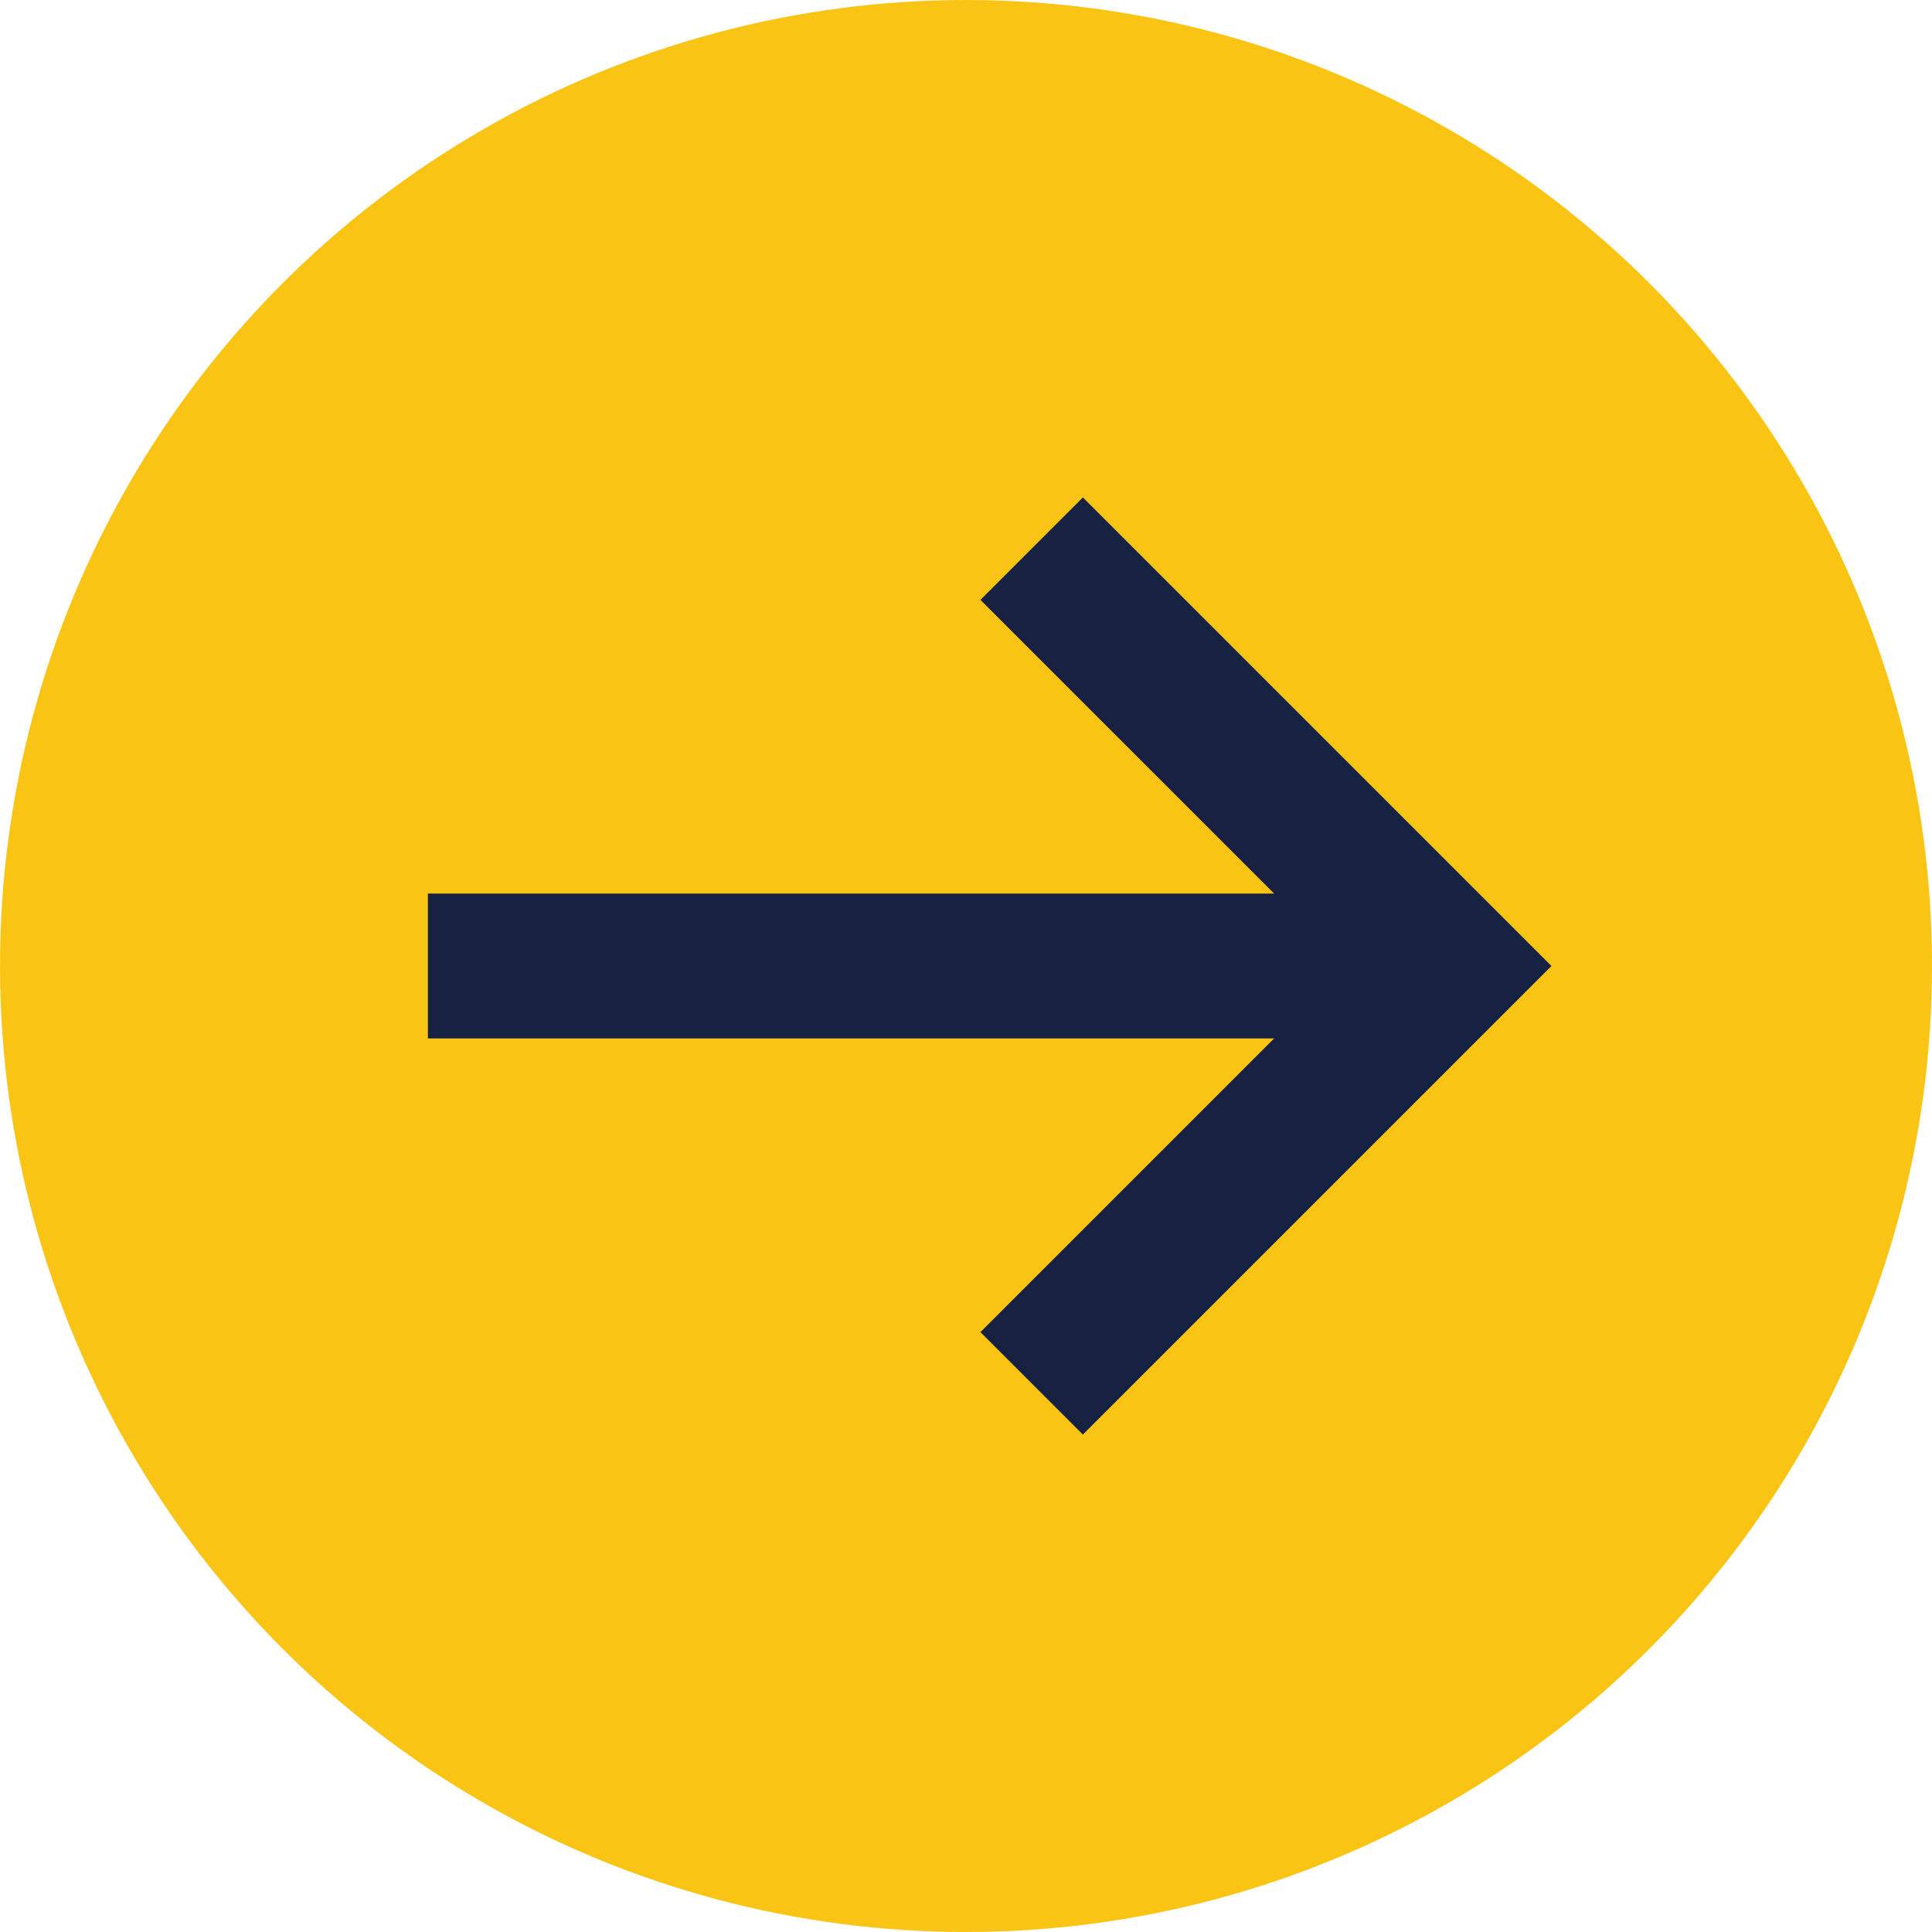
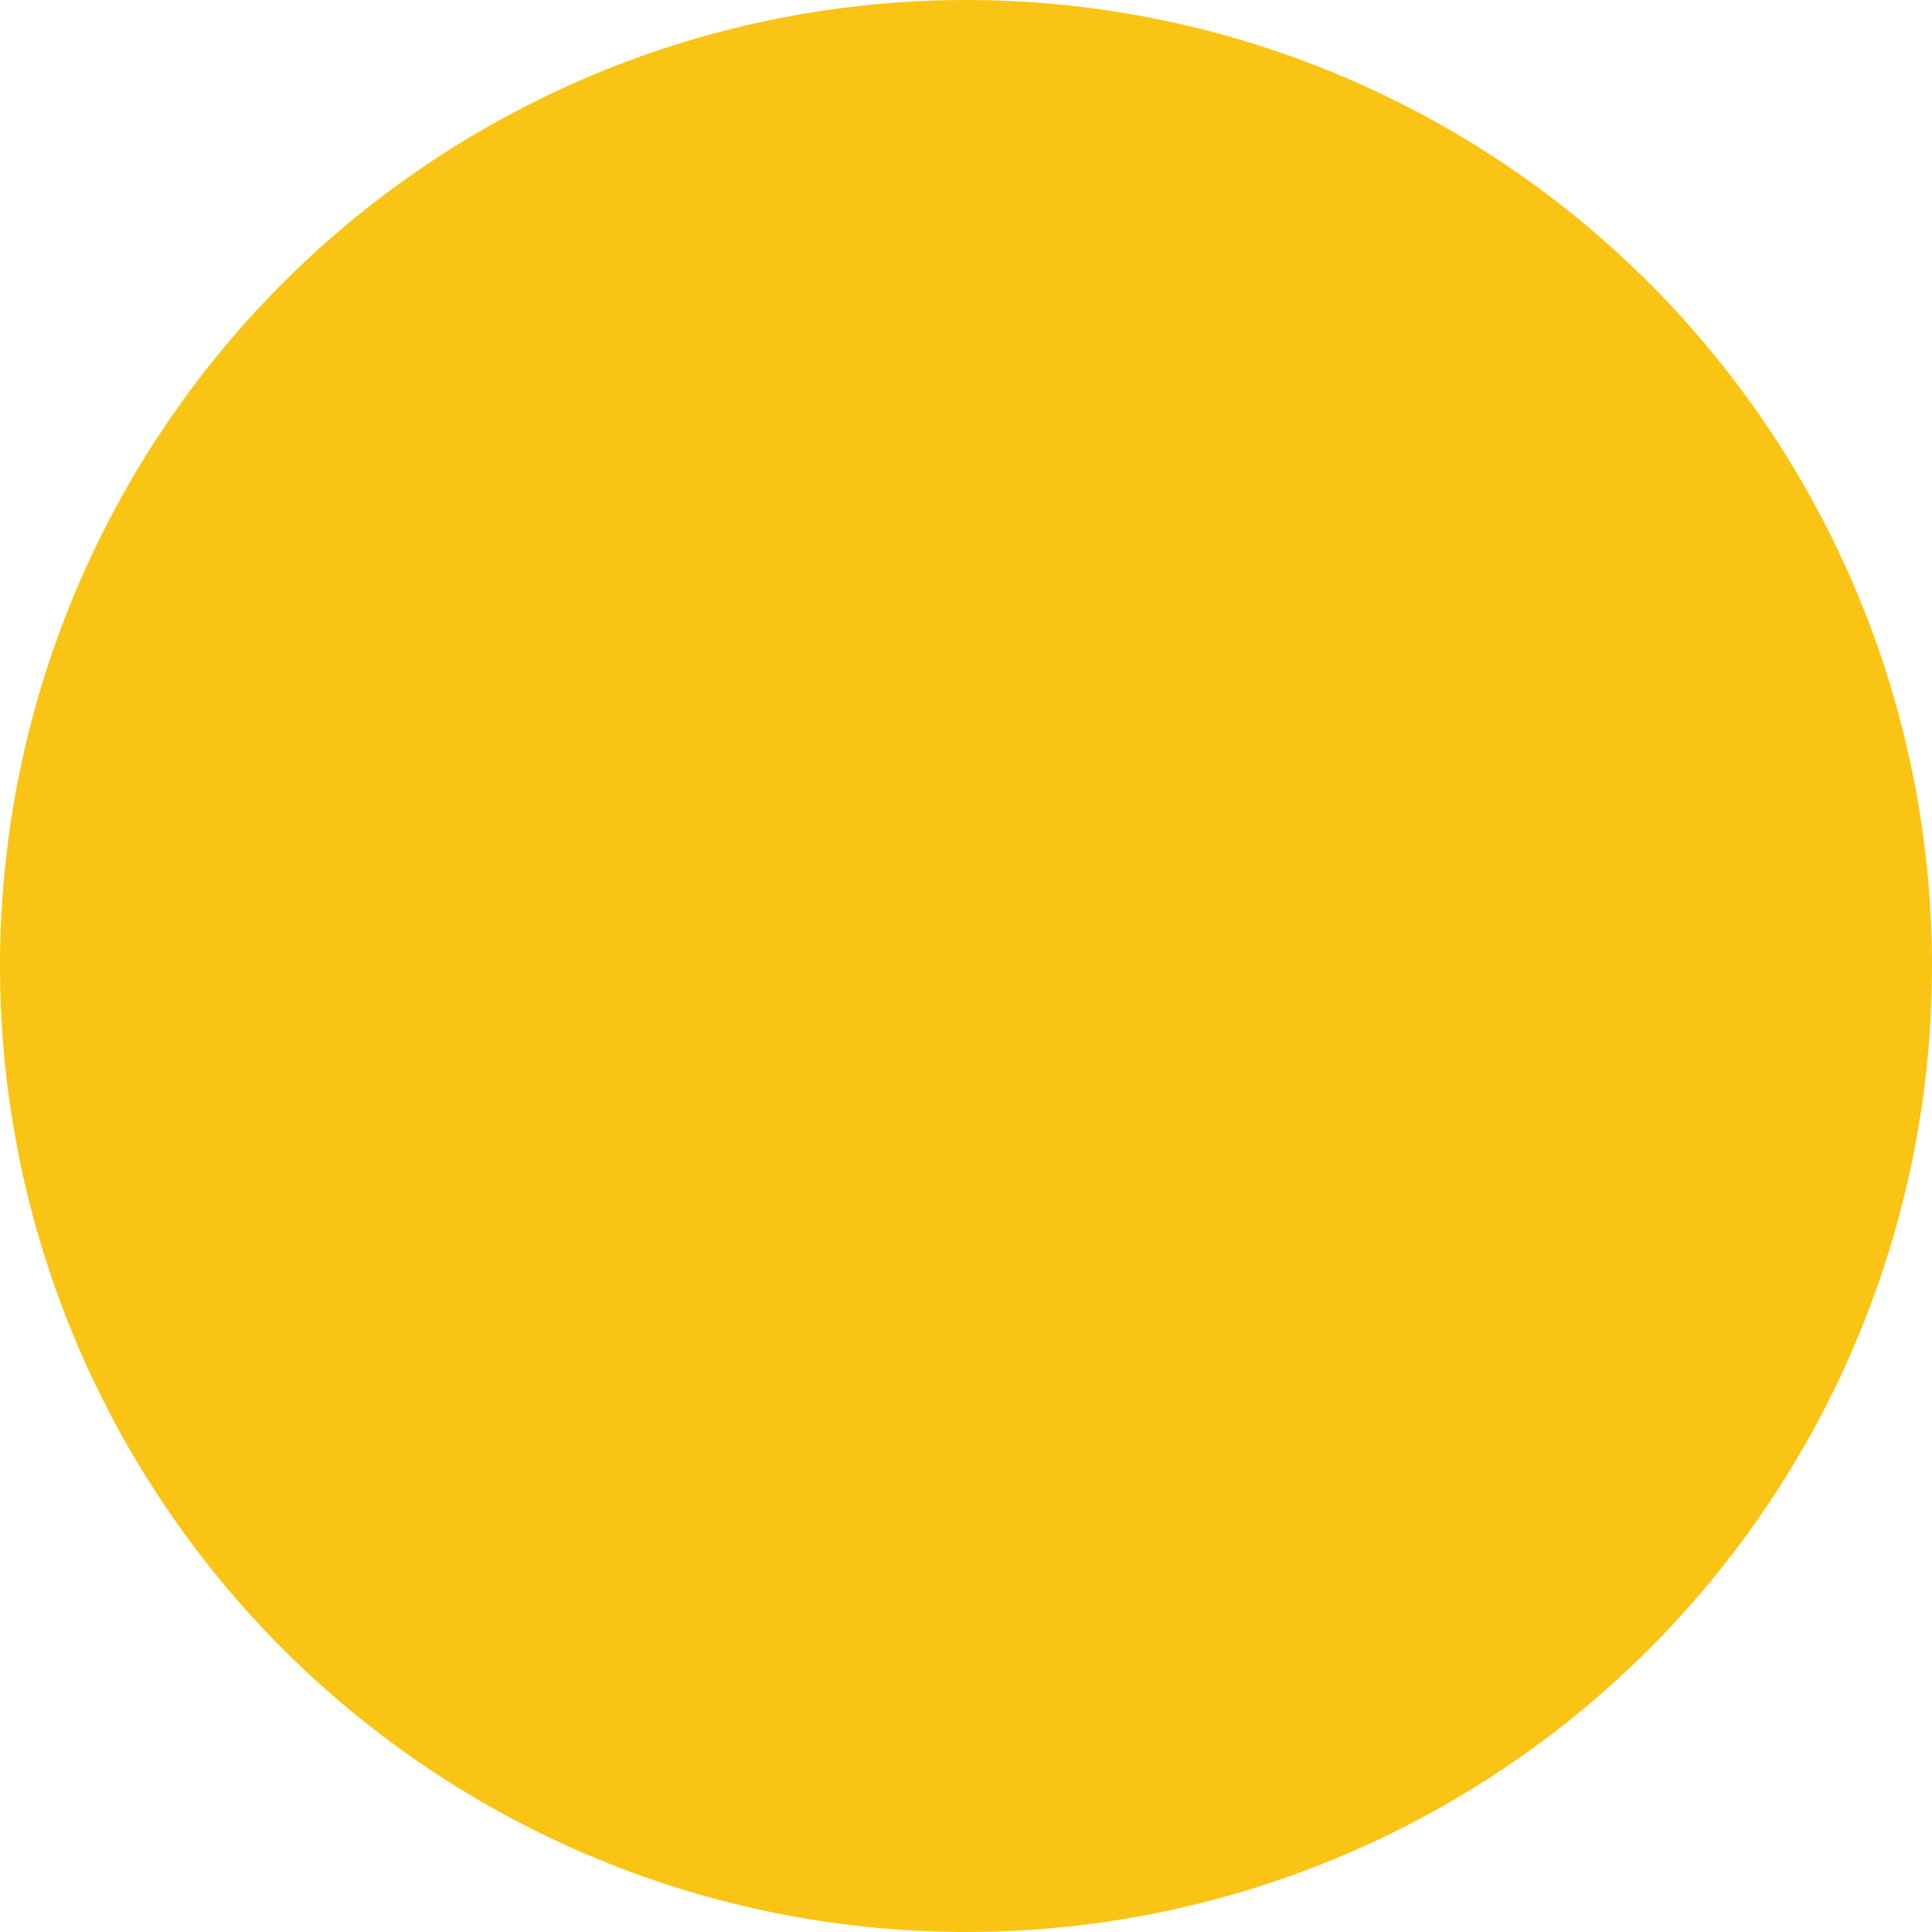
<svg xmlns="http://www.w3.org/2000/svg" width="512" height="512" viewBox="0 0 512 512" fill="none">
  <circle cx="256" cy="256" r="256" fill="#FAC414" />
-   <path d="M411.153 256L286.976 380.176L259.824 353.024L337.647 275.2H113.4V236.8H337.647L259.824 158.976L286.976 131.824L411.153 256Z" fill="#172141" />
</svg>